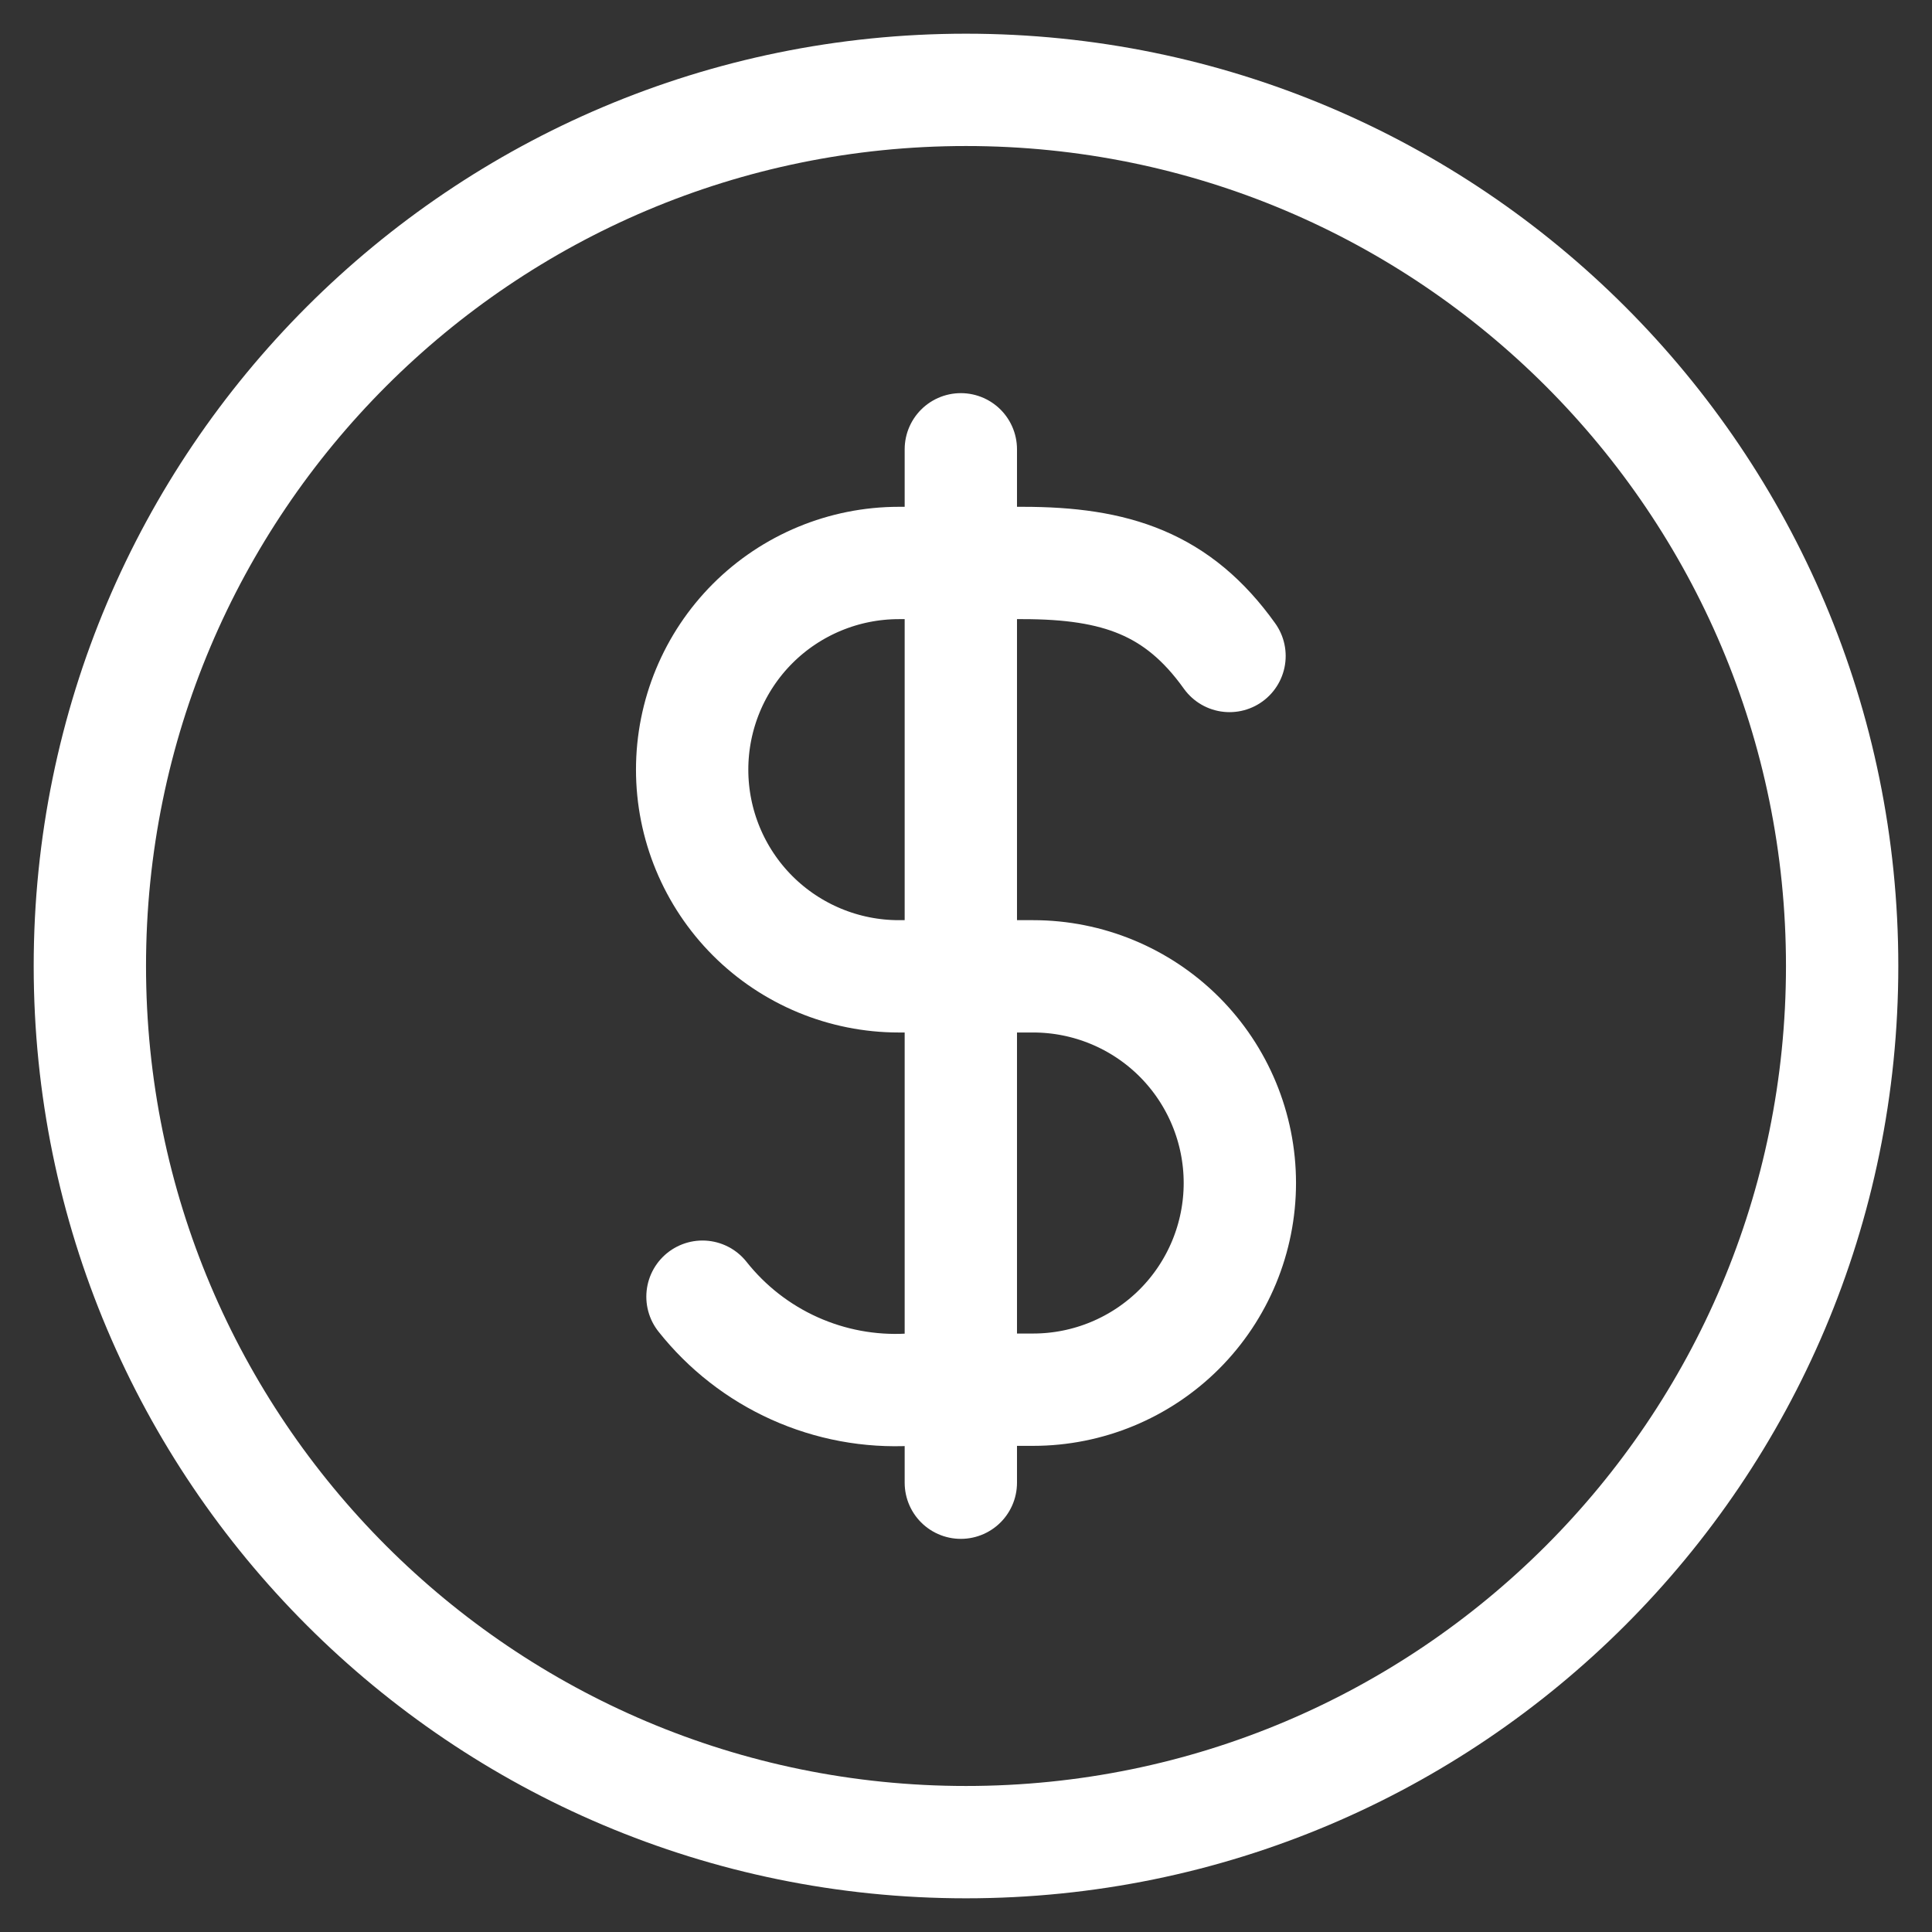
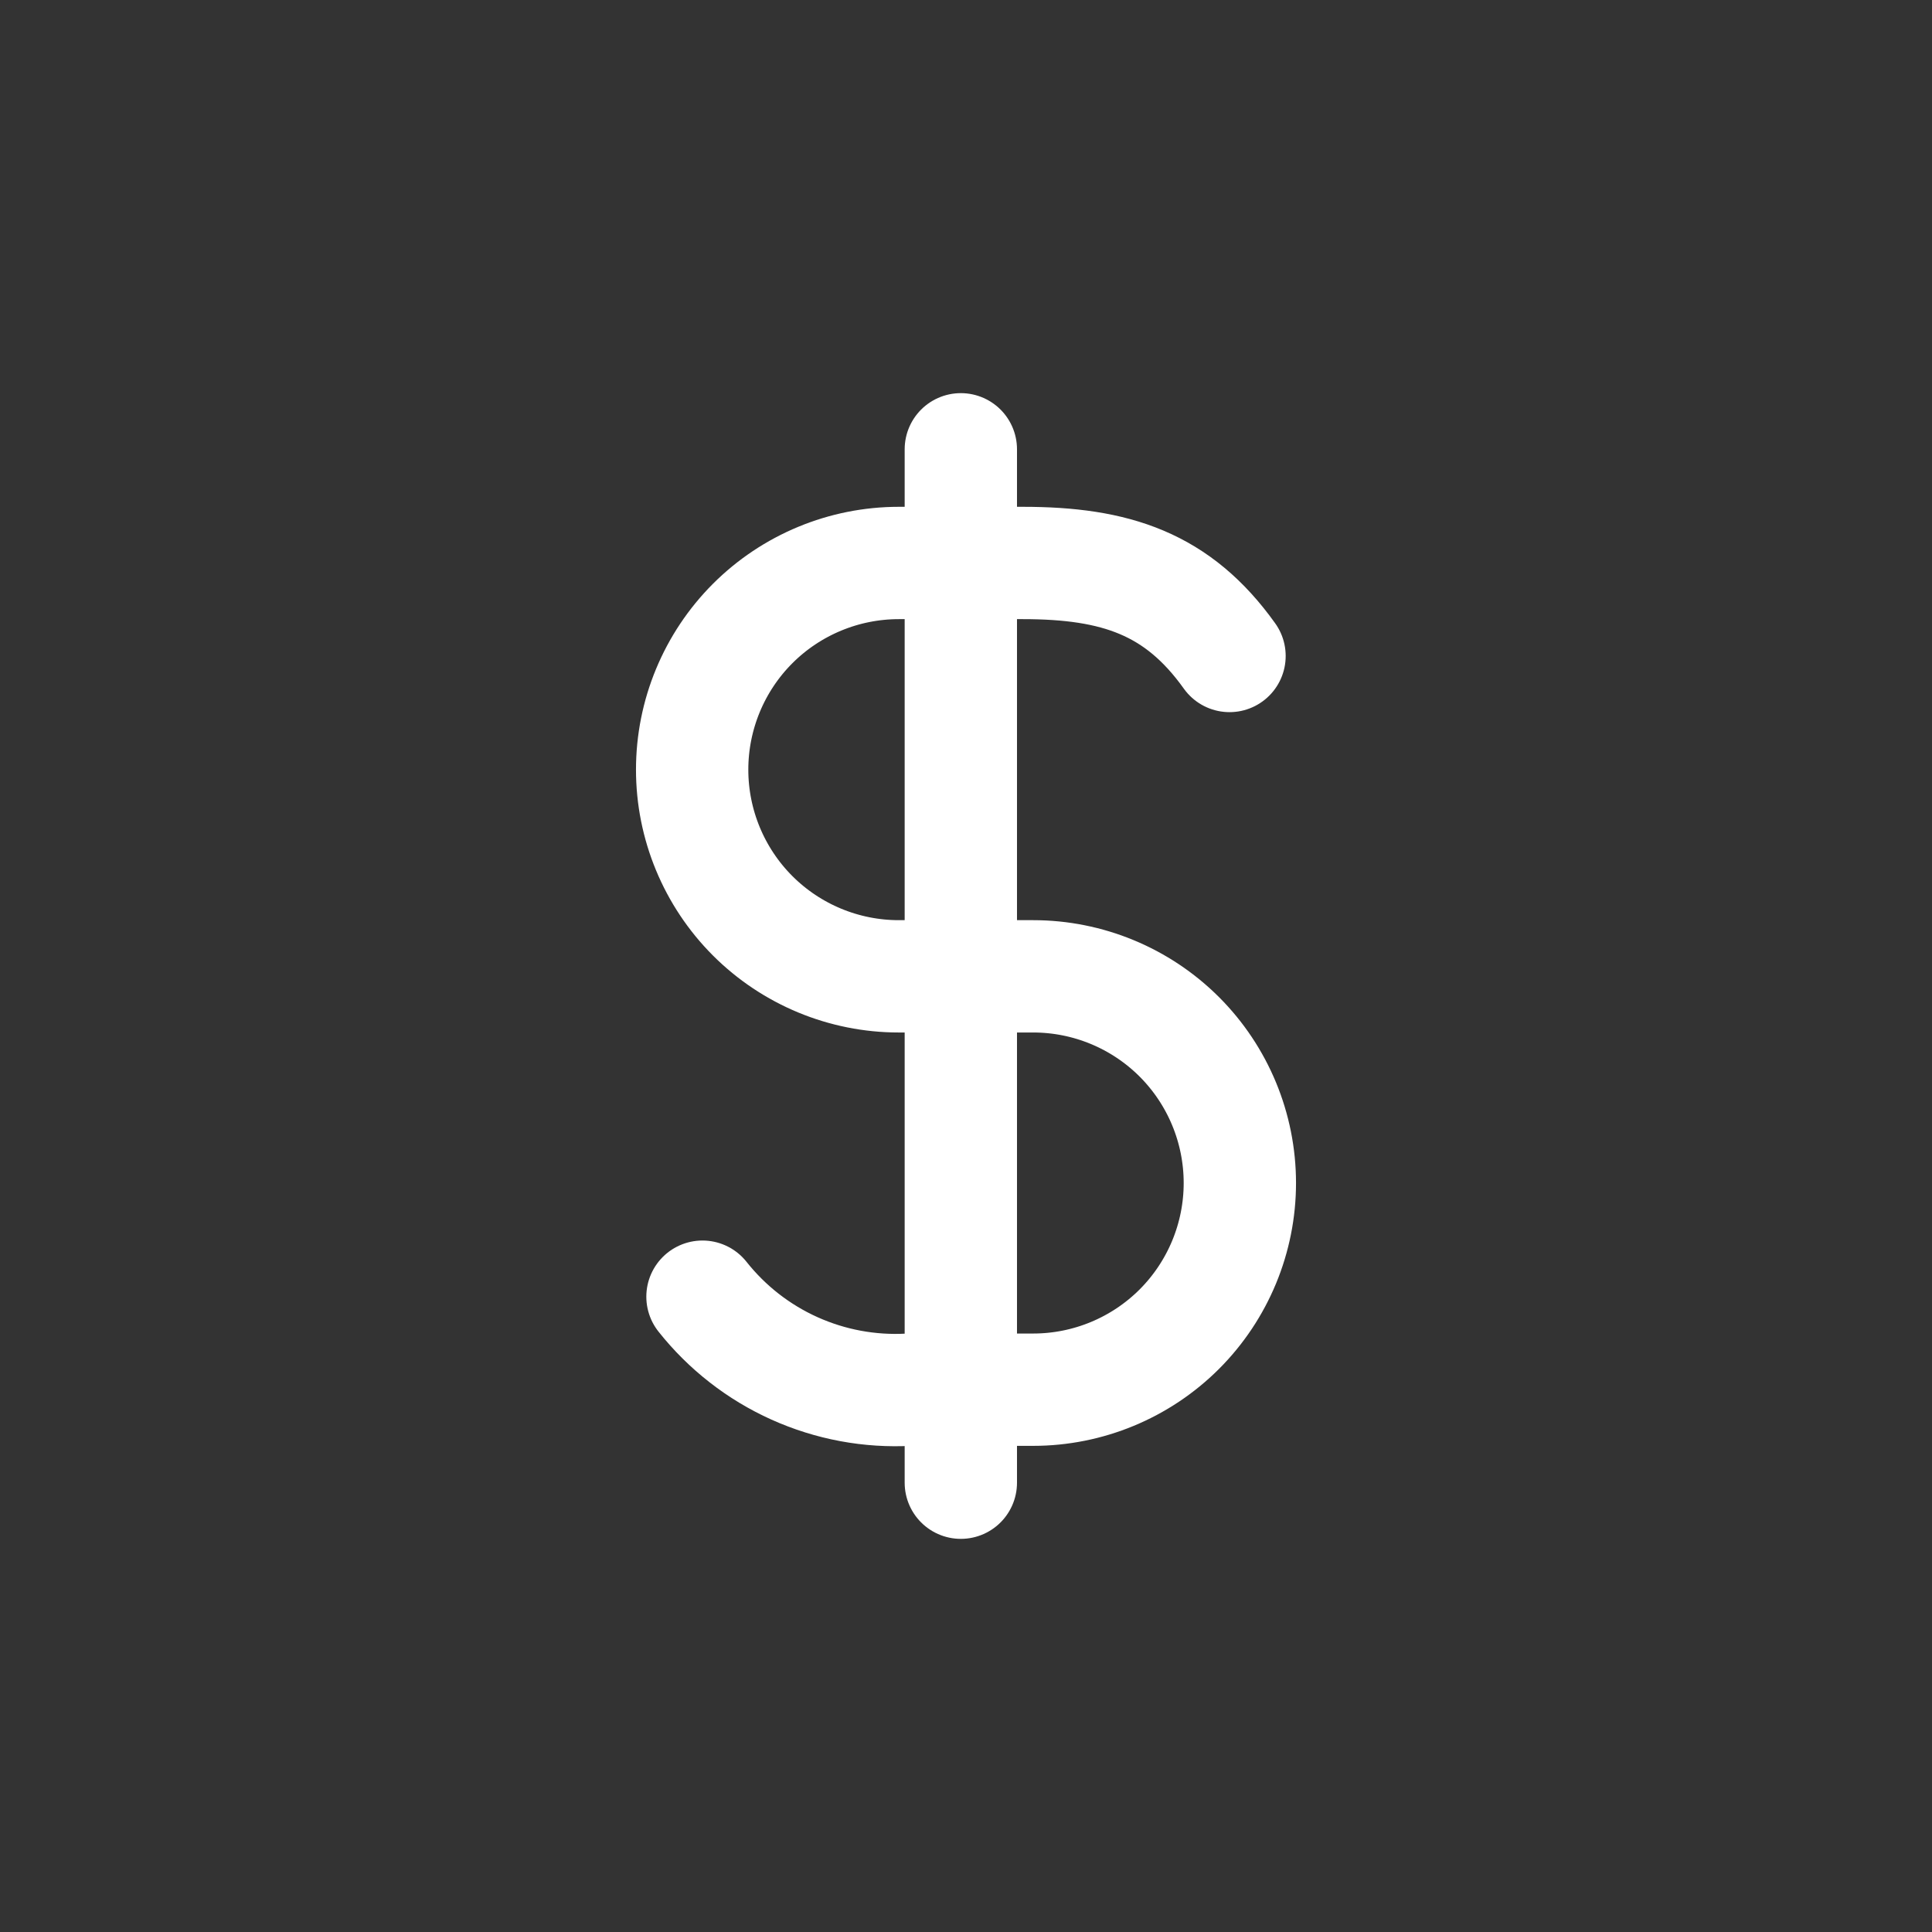
<svg xmlns="http://www.w3.org/2000/svg" width="43" height="43" viewBox="0 0 43 43" fill="none">
  <rect x="0" y="0" width="43" height="43" fill="#333333" stroke="none" />
-   <path d="M21.5 41C32.27 41 41 32.27 41 21.5C41 10.73 32.27 2 21.5 2C10.73 2 2 10.73 2 21.5C2 32.27 10.73 41 21.5 41Z" stroke="white" stroke-width="2.5" stroke-linecap="round" stroke-linejoin="round" />
  <path d="M15.635 28.86C16.18 29.548 16.882 30.096 17.683 30.456C18.483 30.816 19.358 30.979 20.235 30.93H22.995C24.215 30.93 25.385 30.445 26.248 29.583C27.11 28.72 27.595 27.55 27.595 26.33C27.595 25.11 27.11 23.94 26.248 23.077C25.385 22.215 24.215 21.73 22.995 21.73H20.005C18.785 21.73 17.615 21.245 16.752 20.383C15.89 19.52 15.405 18.35 15.405 17.13C15.405 15.91 15.89 14.74 16.752 13.877C17.615 13.015 18.785 12.53 20.005 12.53H22.765C24.835 12.53 26.215 12.99 27.365 14.6M21.385 10V33" stroke="white" stroke-width="2.5" stroke-linecap="round" stroke-linejoin="round" />
</svg>